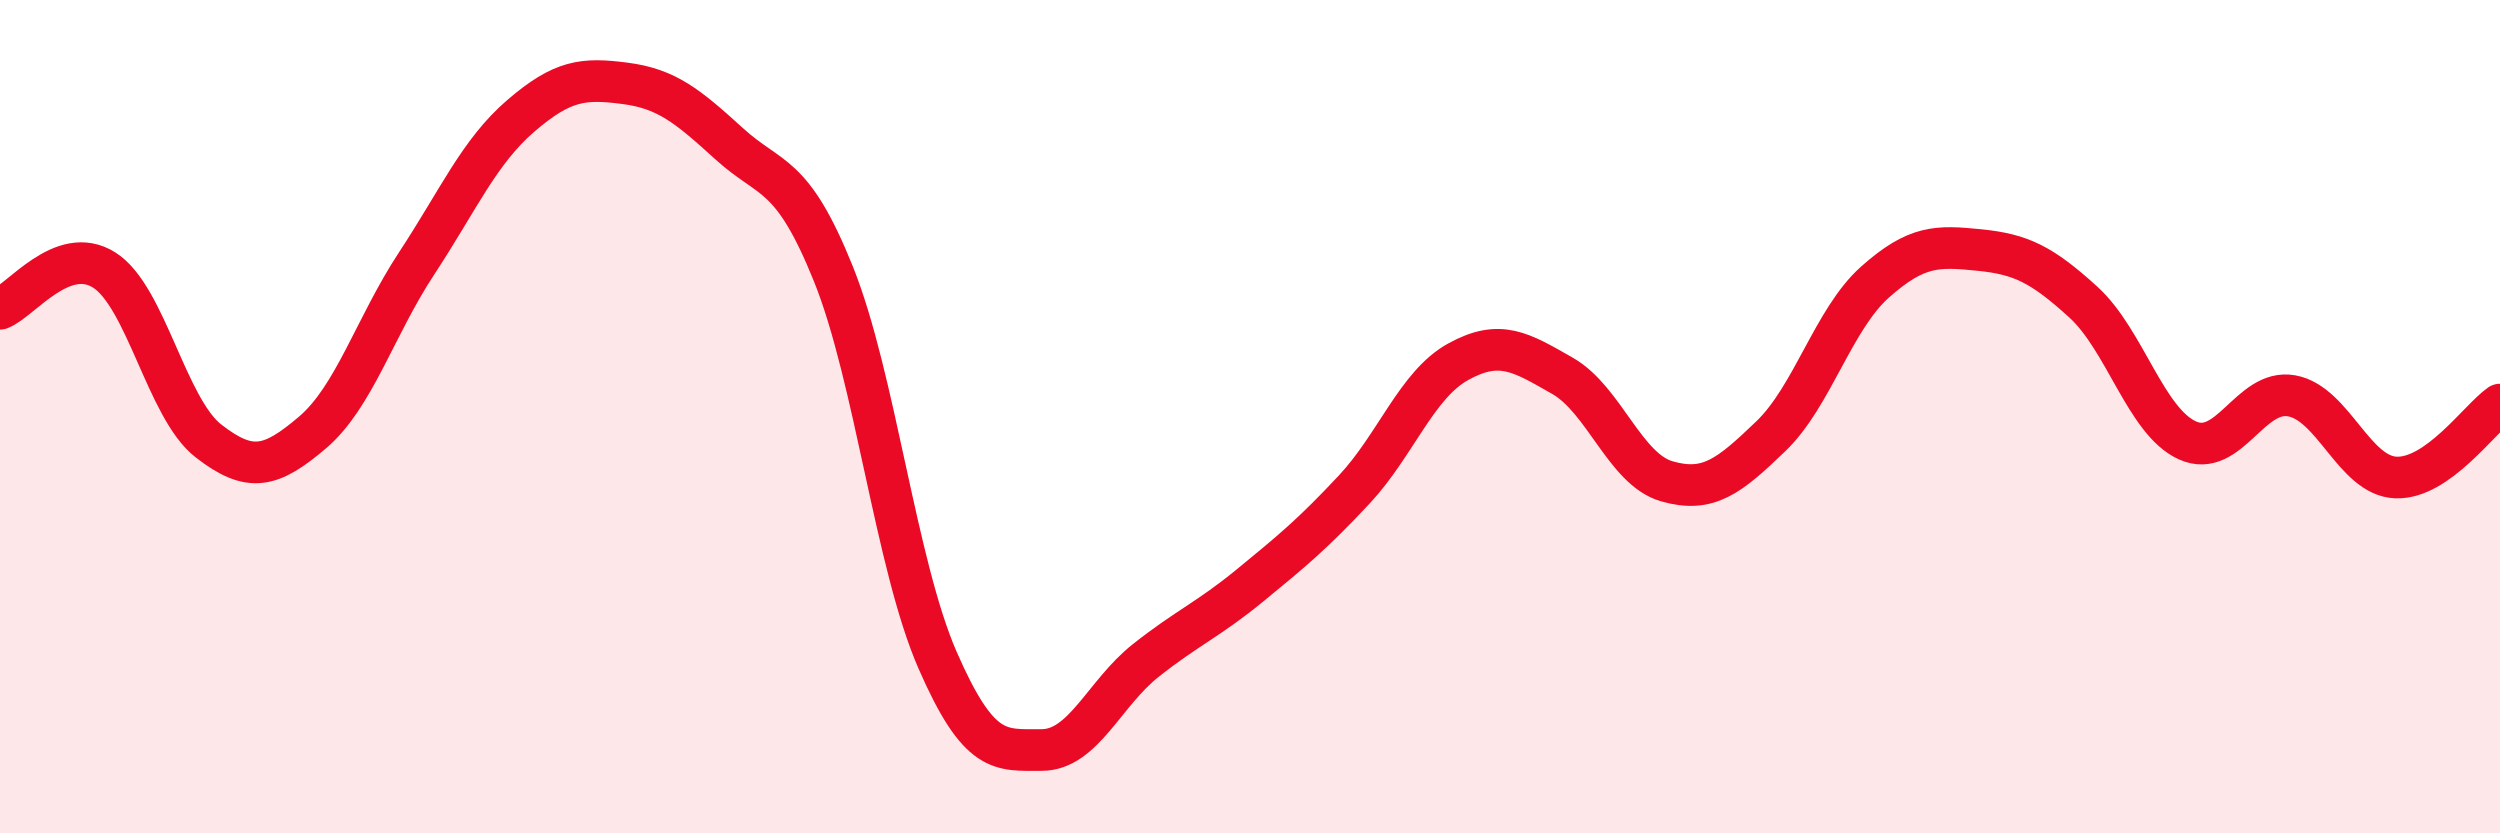
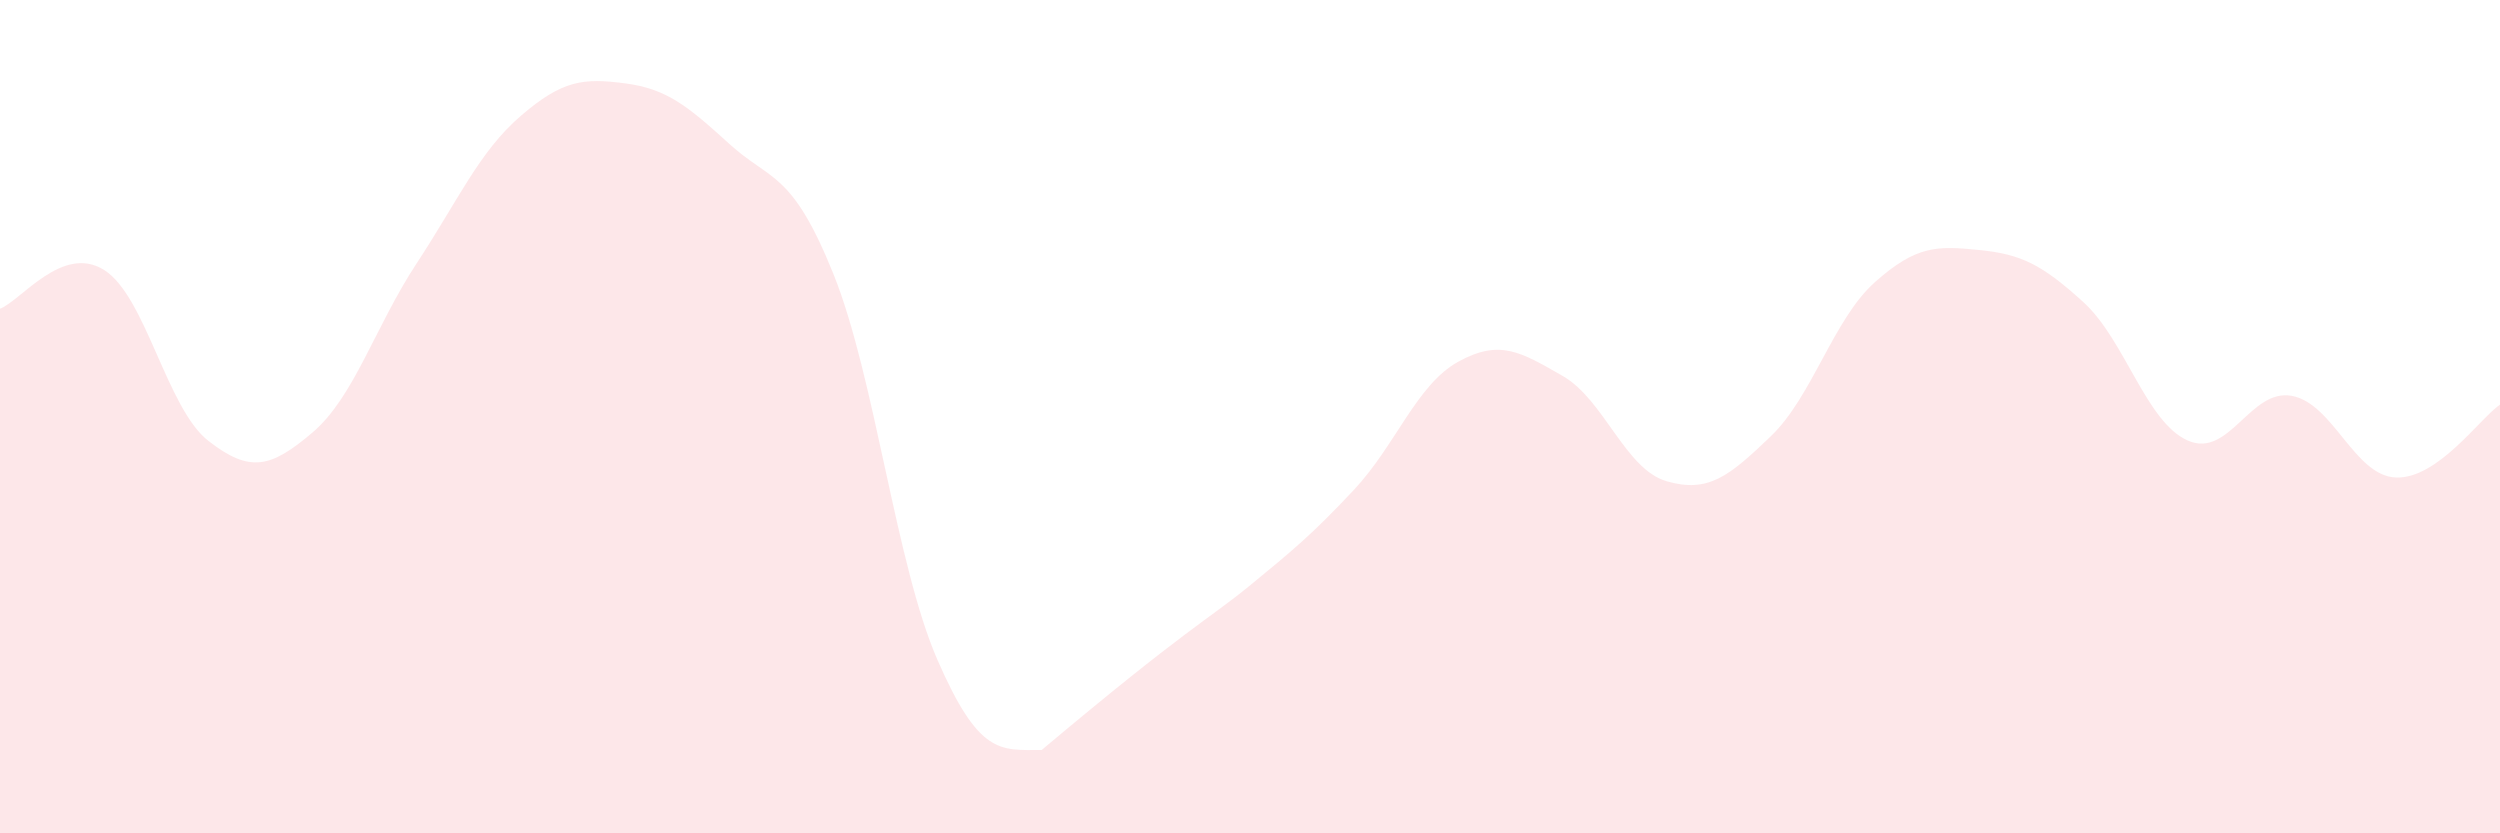
<svg xmlns="http://www.w3.org/2000/svg" width="60" height="20" viewBox="0 0 60 20">
-   <path d="M 0,7.41 C 0.5,7.22 1.5,5.85 2.5,6.48 C 3.5,7.11 4,9.8 5,10.58 C 6,11.36 6.5,11.23 7.5,10.38 C 8.5,9.53 9,7.84 10,6.32 C 11,4.8 11.5,3.64 12.5,2.78 C 13.5,1.92 14,1.87 15,2 C 16,2.13 16.5,2.54 17.5,3.45 C 18.5,4.36 19,4.09 20,6.57 C 21,9.05 21.5,13.55 22.5,15.84 C 23.5,18.13 24,18 25,18 C 26,18 26.5,16.64 27.5,15.85 C 28.5,15.06 29,14.87 30,14.05 C 31,13.23 31.5,12.82 32.5,11.75 C 33.5,10.68 34,9.23 35,8.68 C 36,8.13 36.5,8.45 37.5,9.02 C 38.5,9.59 39,11.26 40,11.55 C 41,11.84 41.5,11.43 42.5,10.47 C 43.5,9.51 44,7.66 45,6.77 C 46,5.88 46.5,5.9 47.5,6 C 48.5,6.1 49,6.34 50,7.25 C 51,8.16 51.5,10.12 52.5,10.57 C 53.5,11.02 54,9.32 55,9.5 C 56,9.68 56.5,11.42 57.5,11.46 C 58.5,11.5 59.5,10.06 60,9.71L60 20L0 20Z" fill="#EB0A25" opacity="0.1" stroke-linecap="round" stroke-linejoin="round" />
-   <path d="M 0,7.41 C 0.5,7.22 1.5,5.85 2.5,6.48 C 3.5,7.11 4,9.8 5,10.58 C 6,11.36 6.5,11.23 7.5,10.38 C 8.5,9.53 9,7.84 10,6.32 C 11,4.8 11.5,3.64 12.5,2.78 C 13.5,1.92 14,1.87 15,2 C 16,2.13 16.5,2.54 17.5,3.45 C 18.5,4.36 19,4.09 20,6.57 C 21,9.05 21.5,13.55 22.5,15.84 C 23.5,18.13 24,18 25,18 C 26,18 26.5,16.64 27.5,15.85 C 28.5,15.06 29,14.87 30,14.05 C 31,13.23 31.5,12.82 32.5,11.75 C 33.5,10.68 34,9.23 35,8.68 C 36,8.13 36.5,8.45 37.5,9.02 C 38.5,9.59 39,11.26 40,11.55 C 41,11.84 41.5,11.43 42.5,10.47 C 43.5,9.51 44,7.66 45,6.77 C 46,5.88 46.5,5.9 47.5,6 C 48.5,6.1 49,6.34 50,7.25 C 51,8.16 51.5,10.12 52.5,10.57 C 53.5,11.02 54,9.32 55,9.5 C 56,9.68 56.5,11.42 57.5,11.46 C 58.5,11.5 59.5,10.06 60,9.71" stroke="#EB0A25" stroke-width="1" fill="none" stroke-linecap="round" stroke-linejoin="round" />
+   <path d="M 0,7.41 C 0.5,7.22 1.5,5.85 2.5,6.48 C 3.5,7.11 4,9.8 5,10.58 C 6,11.36 6.5,11.23 7.5,10.38 C 8.5,9.53 9,7.84 10,6.32 C 11,4.8 11.5,3.64 12.5,2.78 C 13.5,1.92 14,1.87 15,2 C 16,2.13 16.5,2.54 17.5,3.45 C 18.5,4.36 19,4.09 20,6.57 C 21,9.05 21.5,13.55 22.5,15.84 C 23.5,18.13 24,18 25,18 C 28.5,15.06 29,14.87 30,14.05 C 31,13.23 31.5,12.82 32.5,11.75 C 33.5,10.68 34,9.23 35,8.68 C 36,8.13 36.5,8.45 37.5,9.02 C 38.5,9.59 39,11.26 40,11.55 C 41,11.84 41.5,11.43 42.5,10.47 C 43.5,9.51 44,7.66 45,6.77 C 46,5.88 46.5,5.9 47.5,6 C 48.5,6.1 49,6.34 50,7.25 C 51,8.16 51.5,10.12 52.5,10.57 C 53.5,11.02 54,9.32 55,9.5 C 56,9.68 56.5,11.42 57.5,11.46 C 58.5,11.5 59.5,10.06 60,9.71L60 20L0 20Z" fill="#EB0A25" opacity="0.1" stroke-linecap="round" stroke-linejoin="round" />
</svg>